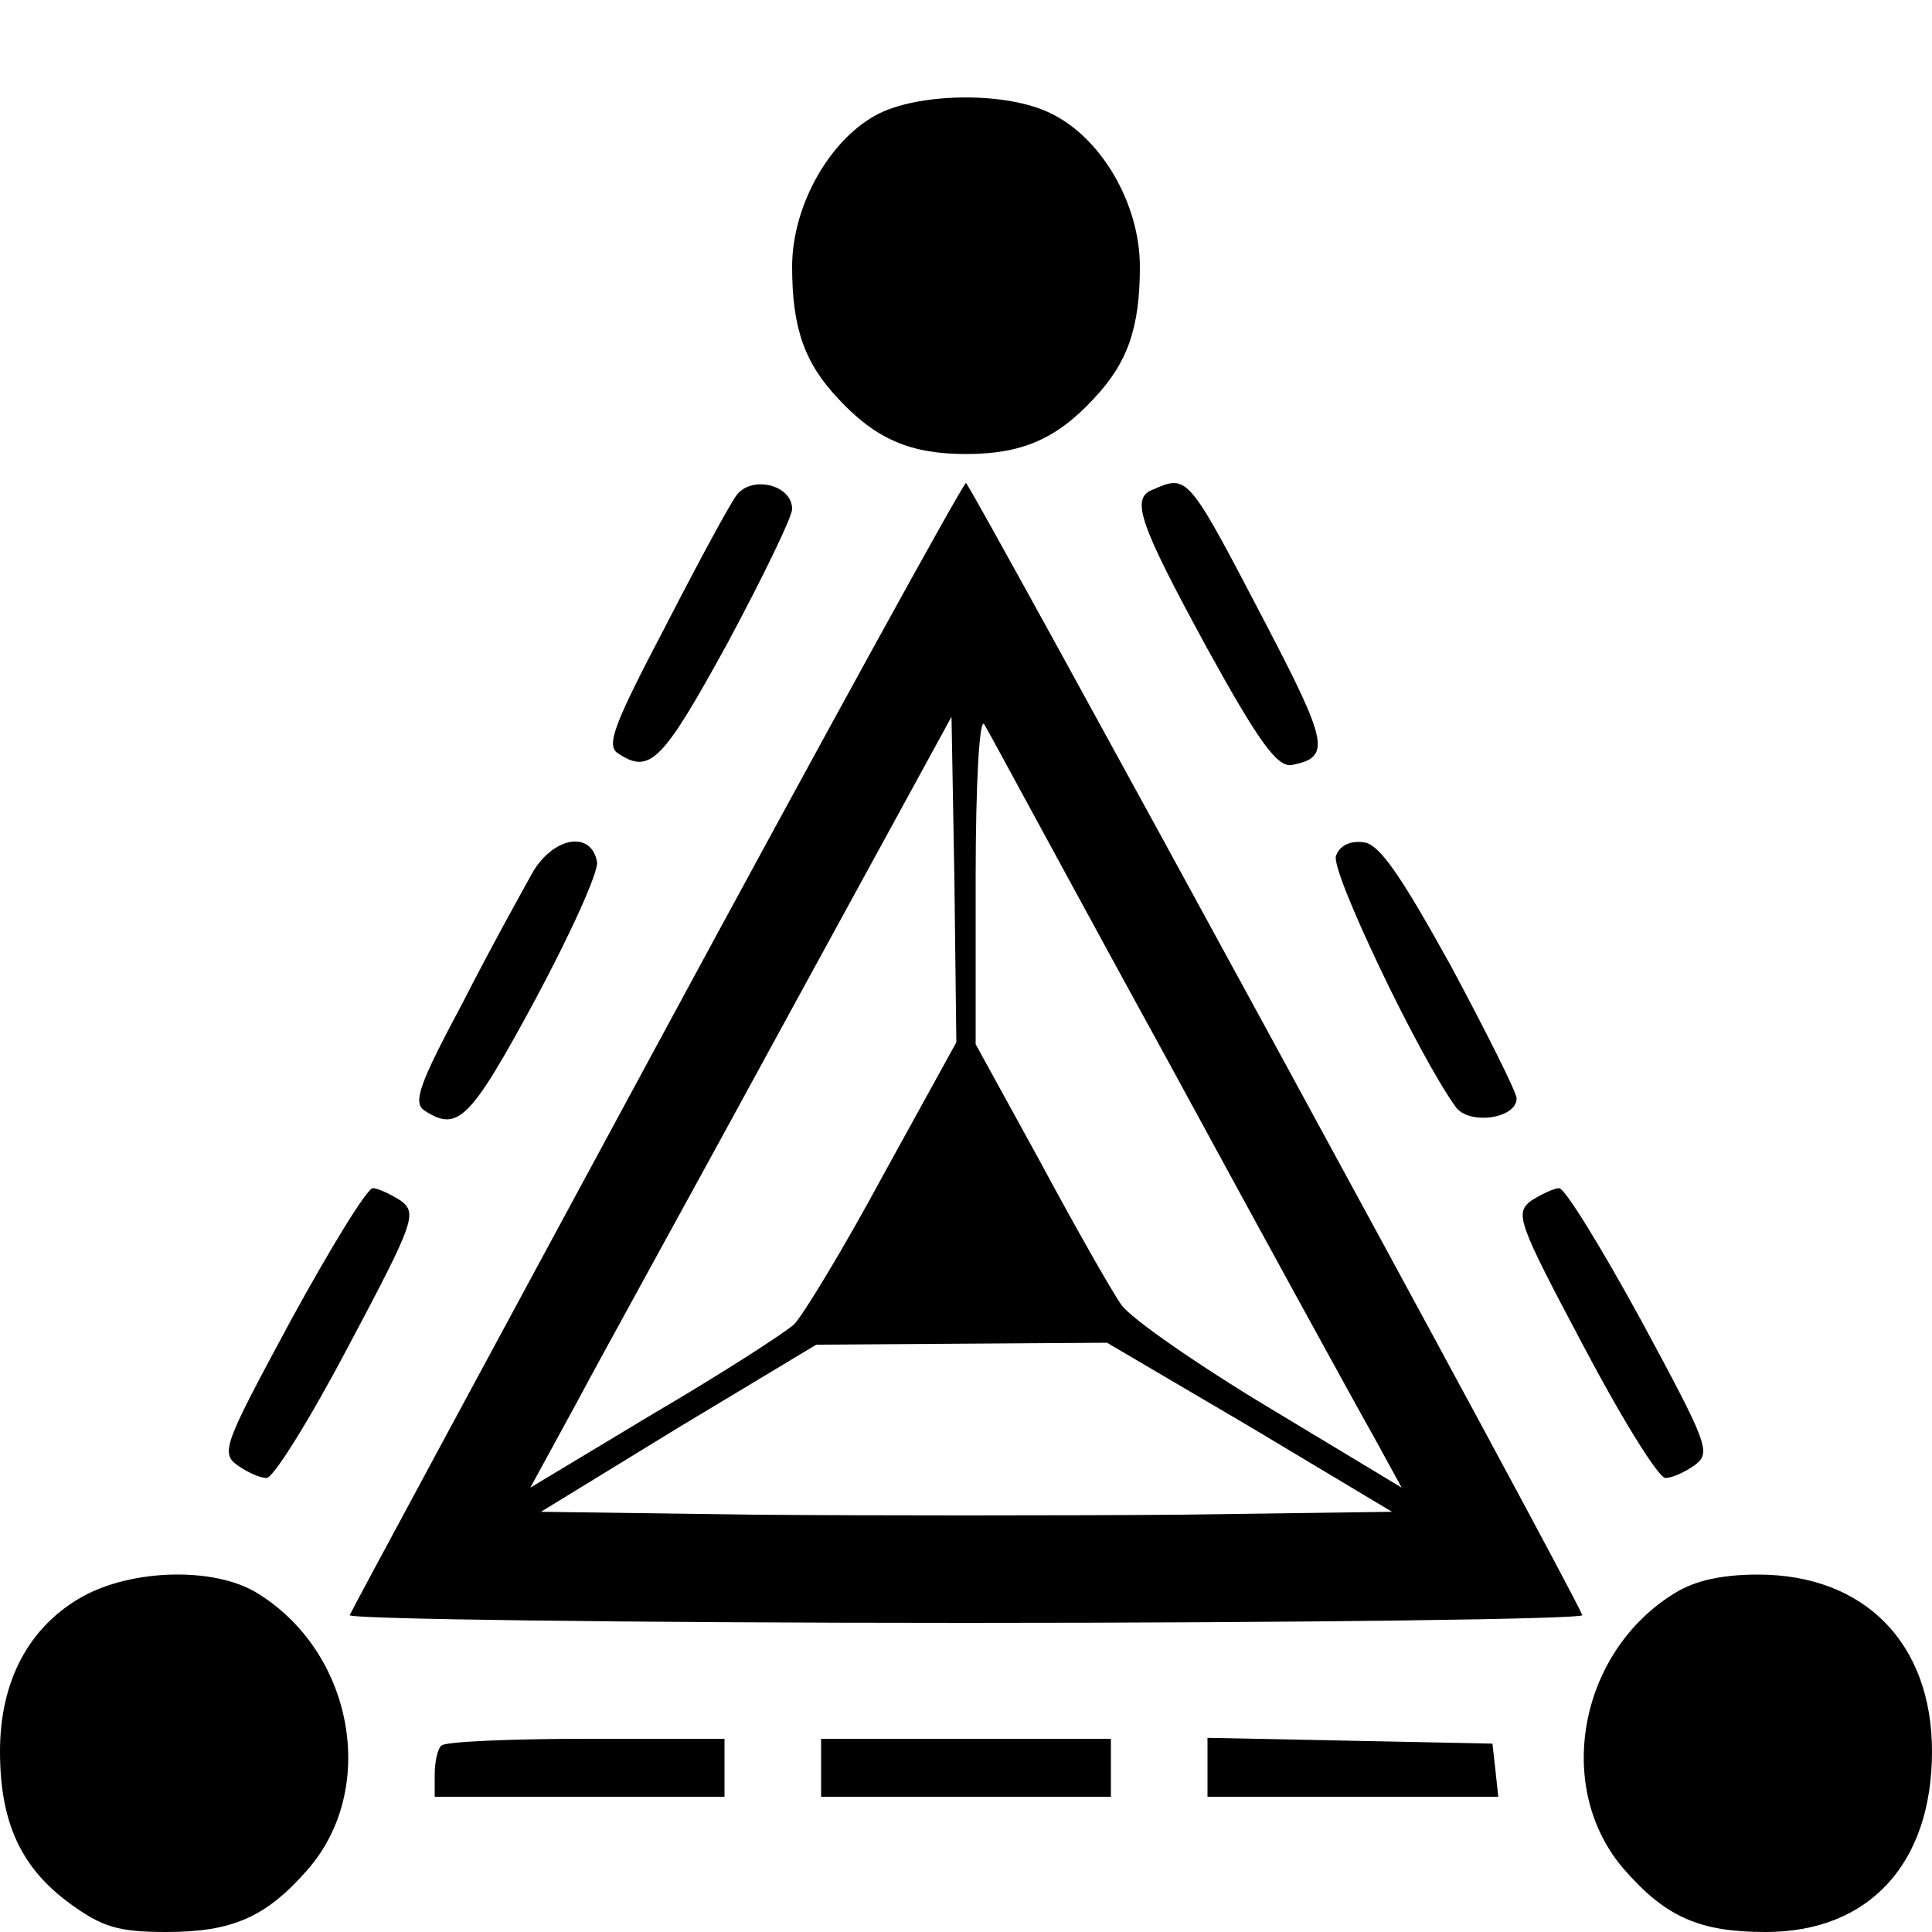
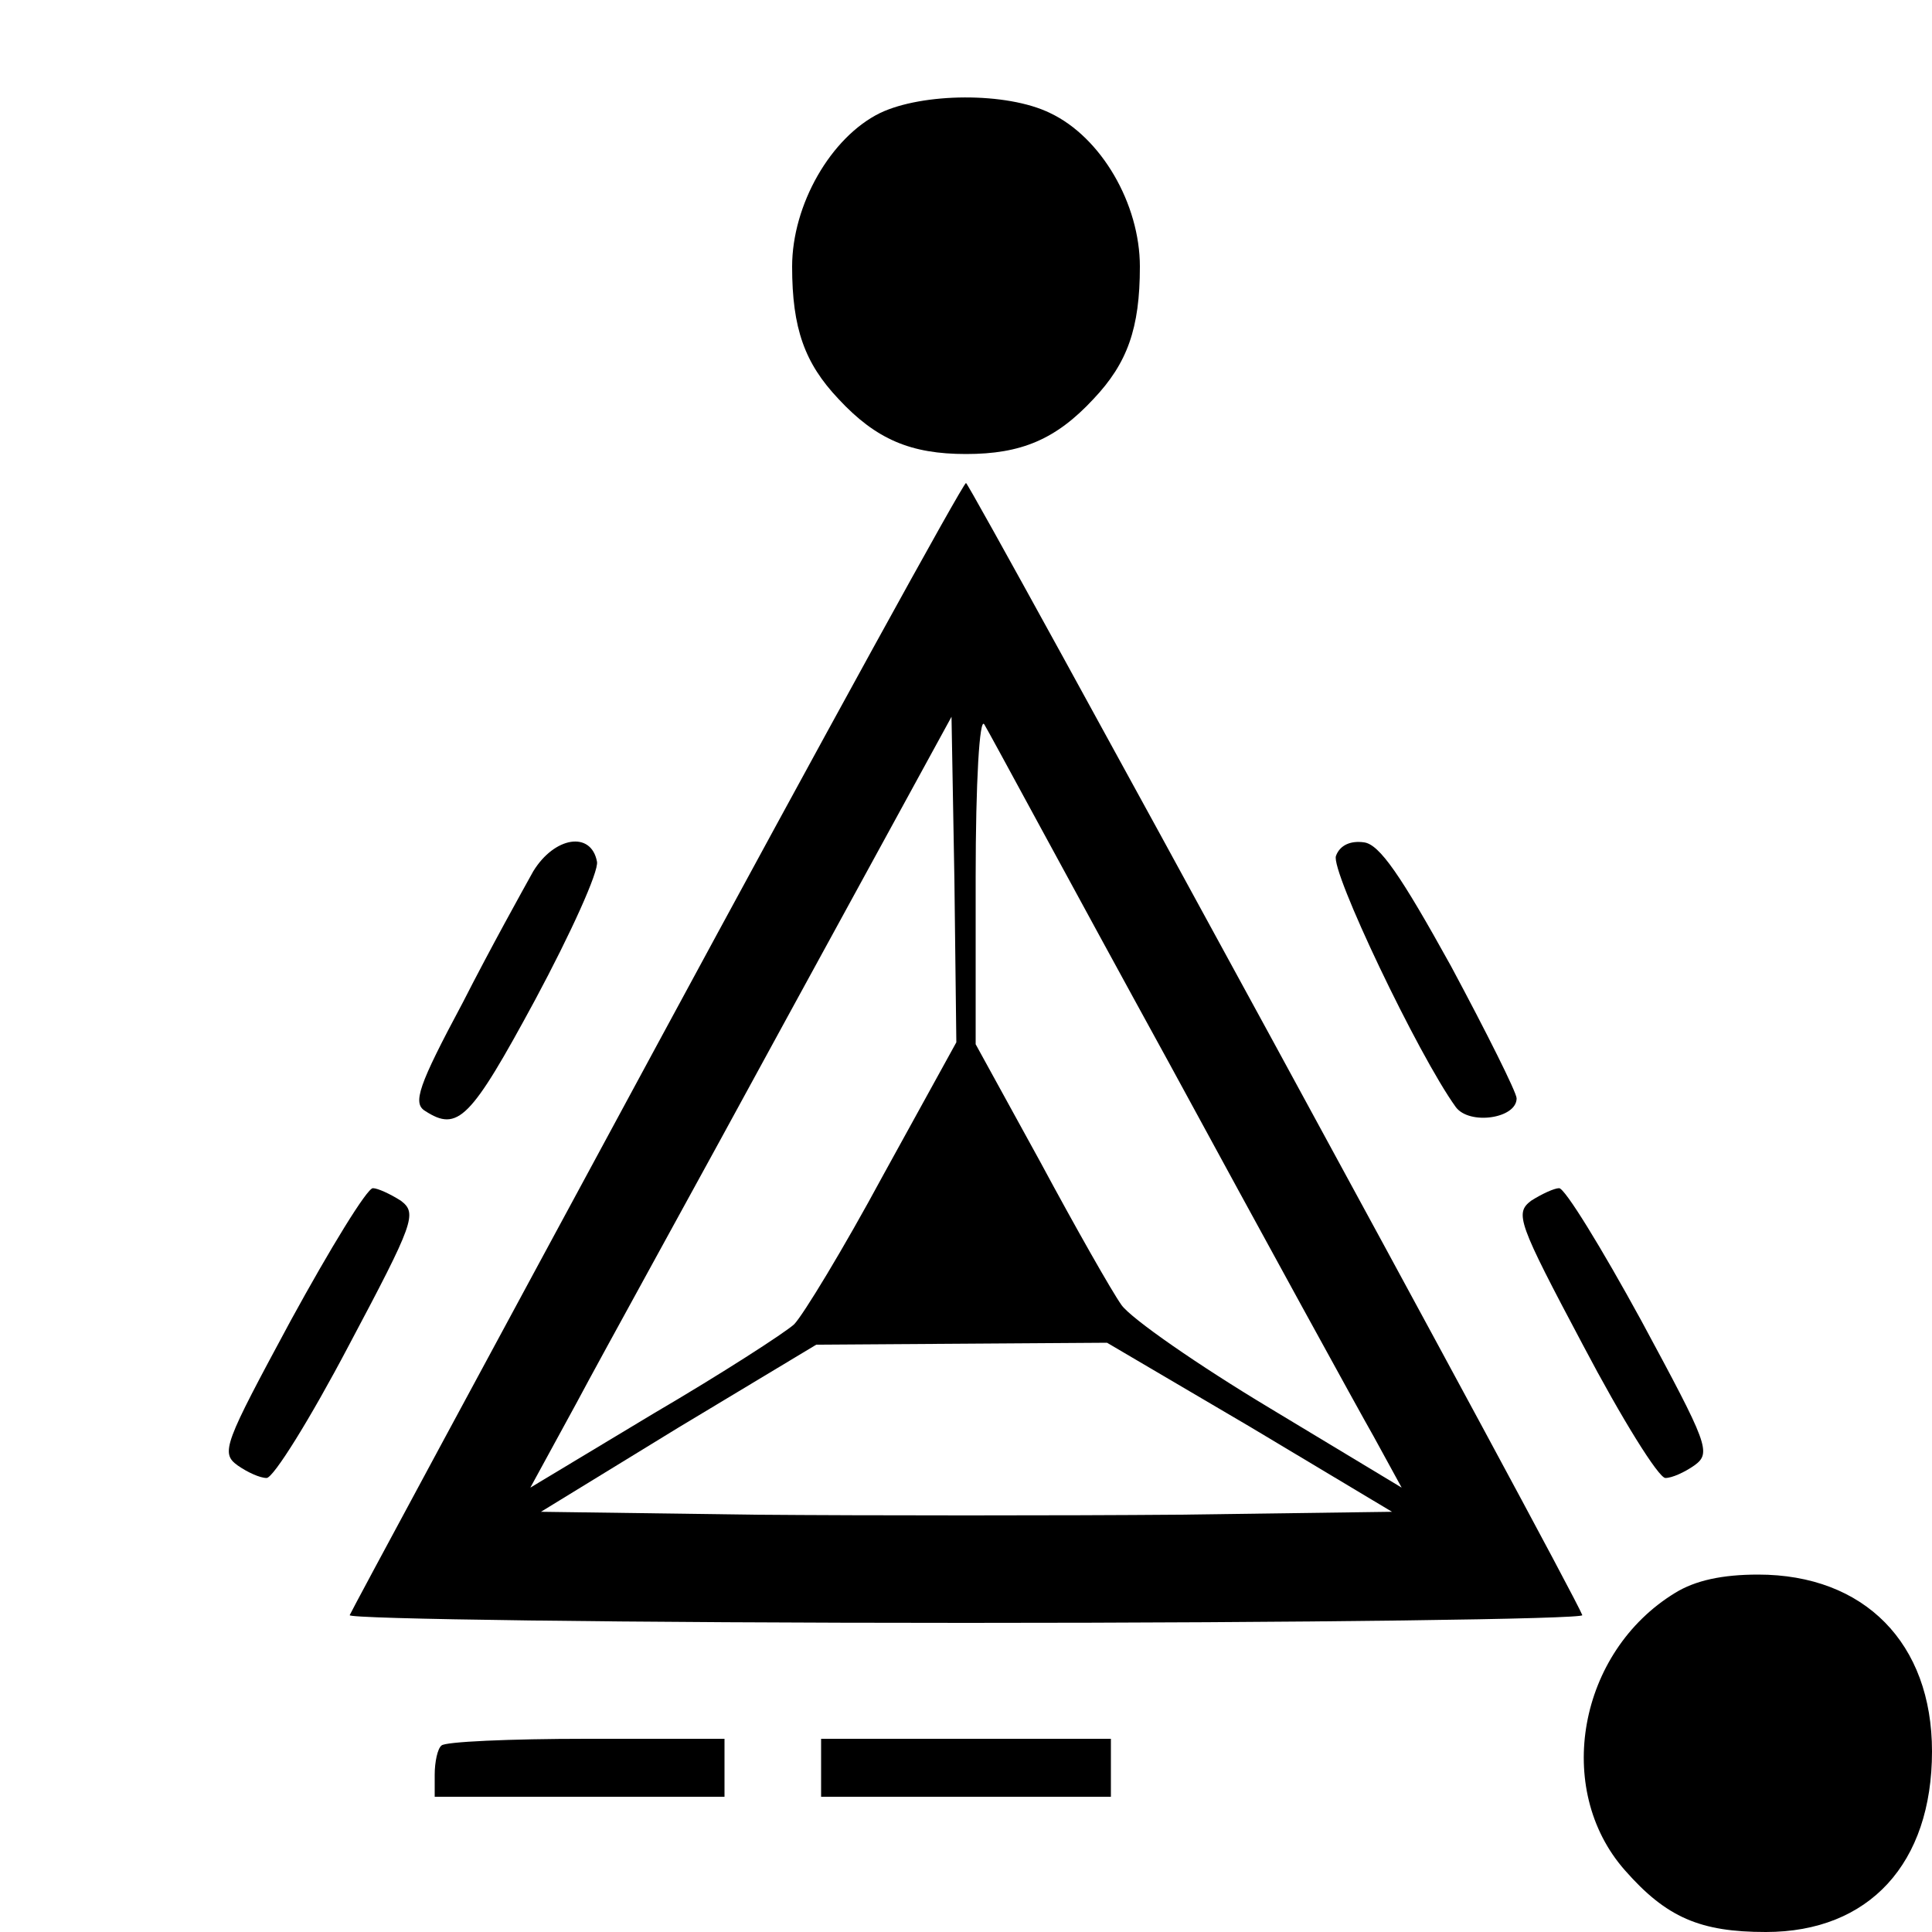
<svg xmlns="http://www.w3.org/2000/svg" version="1.0" width="200pt" height="200pt" viewBox="0 0 200 200" preserveAspectRatio="xMidYMid meet">
  <g transform="translate(0,200) scale(0.1,-0.1)" fill="#000000" stroke="none">
    <path d="M911 1883 c-51 -25 -91 -95 -91 -159 0 -64 13 -100 48 -137 39 -42 75 -57 132 -57 57 0 93 15 132 57 35 37 48 73 48 137 0 65 -40 134 -93 159 -45 22 -132 21 -176 0z" />
-     <path d="M763 1488 c-6 -7 -39 -68 -74 -136 -54 -103 -62 -124 -49 -132 33 -22 46 -8 113 114 37 69 67 131 67 139 0 25 -41 35 -57 15z" />
    <path d="M680 918 c-173 -320 -316 -585 -318 -590 -2 -4 285 -8 638 -8 353 0 640 4 638 8 -11 29 -634 1172 -638 1172 -3 0 -147 -262 -320 -582z m234 -135 c-41 -76 -83 -145 -92 -154 -10 -9 -75 -51 -145 -92 l-128 -77 48 88 c26 49 125 228 218 399 l170 311 3 -169 2 -168 -76 -138z m296 117 c100 -184 196 -359 212 -387 l29 -53 -136 82 c-75 45 -144 93 -154 107 -10 14 -48 81 -84 148 l-67 122 0 173 c0 98 4 167 9 158 5 -8 90 -166 191 -350z m84 -377 l147 -88 -220 -3 c-122 -1 -320 -1 -441 0 l-220 3 142 87 143 86 151 1 150 1 148 -87z" />
-     <path d="M1193 1493 c-23 -9 -13 -36 56 -163 54 -98 73 -124 88 -122 41 8 38 22 -26 145 -82 157 -81 156 -118 140z" />
    <path d="M552 1098 c-10 -18 -44 -79 -73 -136 -46 -86 -52 -104 -39 -112 34 -22 47 -9 114 115 37 69 66 133 64 143 -6 32 -44 26 -66 -10z" />
    <path d="M1383 1114 c-6 -15 85 -206 124 -260 14 -19 63 -12 63 9 0 6 -31 68 -68 137 -52 94 -74 126 -90 128 -14 2 -25 -3 -29 -14z" />
    <path d="M301 633 c-69 -128 -73 -137 -55 -150 10 -7 23 -13 30 -13 7 0 45 61 85 137 68 128 71 137 54 150 -11 7 -24 13 -29 13 -6 0 -44 -62 -85 -137z" />
    <path d="M1585 757 c-17 -13 -14 -22 54 -150 40 -76 78 -137 85 -137 7 0 20 6 30 13 18 13 14 22 -55 150 -41 75 -79 137 -85 137 -5 0 -18 -6 -29 -13z" />
-     <path d="M85 347 c-55 -31 -85 -87 -85 -160 0 -74 22 -121 73 -158 33 -24 50 -29 99 -29 68 0 103 15 146 64 74 84 48 226 -52 287 -44 27 -129 25 -181 -4z" />
+     <path d="M85 347 z" />
    <path d="M1734 351 c-100 -61 -126 -203 -52 -287 43 -49 78 -64 146 -64 107 0 172 71 172 187 0 112 -70 183 -180 183 -37 0 -65 -6 -86 -19z" />
    <path d="M457 193 c-4 -3 -7 -17 -7 -30 l0 -23 150 0 150 0 0 30 0 30 -143 0 c-79 0 -147 -3 -150 -7z" />
    <path d="M850 170 l0 -30 150 0 150 0 0 30 0 30 -150 0 -150 0 0 -30z" />
-     <path d="M1250 170 l0 -30 151 0 150 0 -3 28 -3 27 -147 3 -148 3 0 -31z" />
  </g>
</svg>